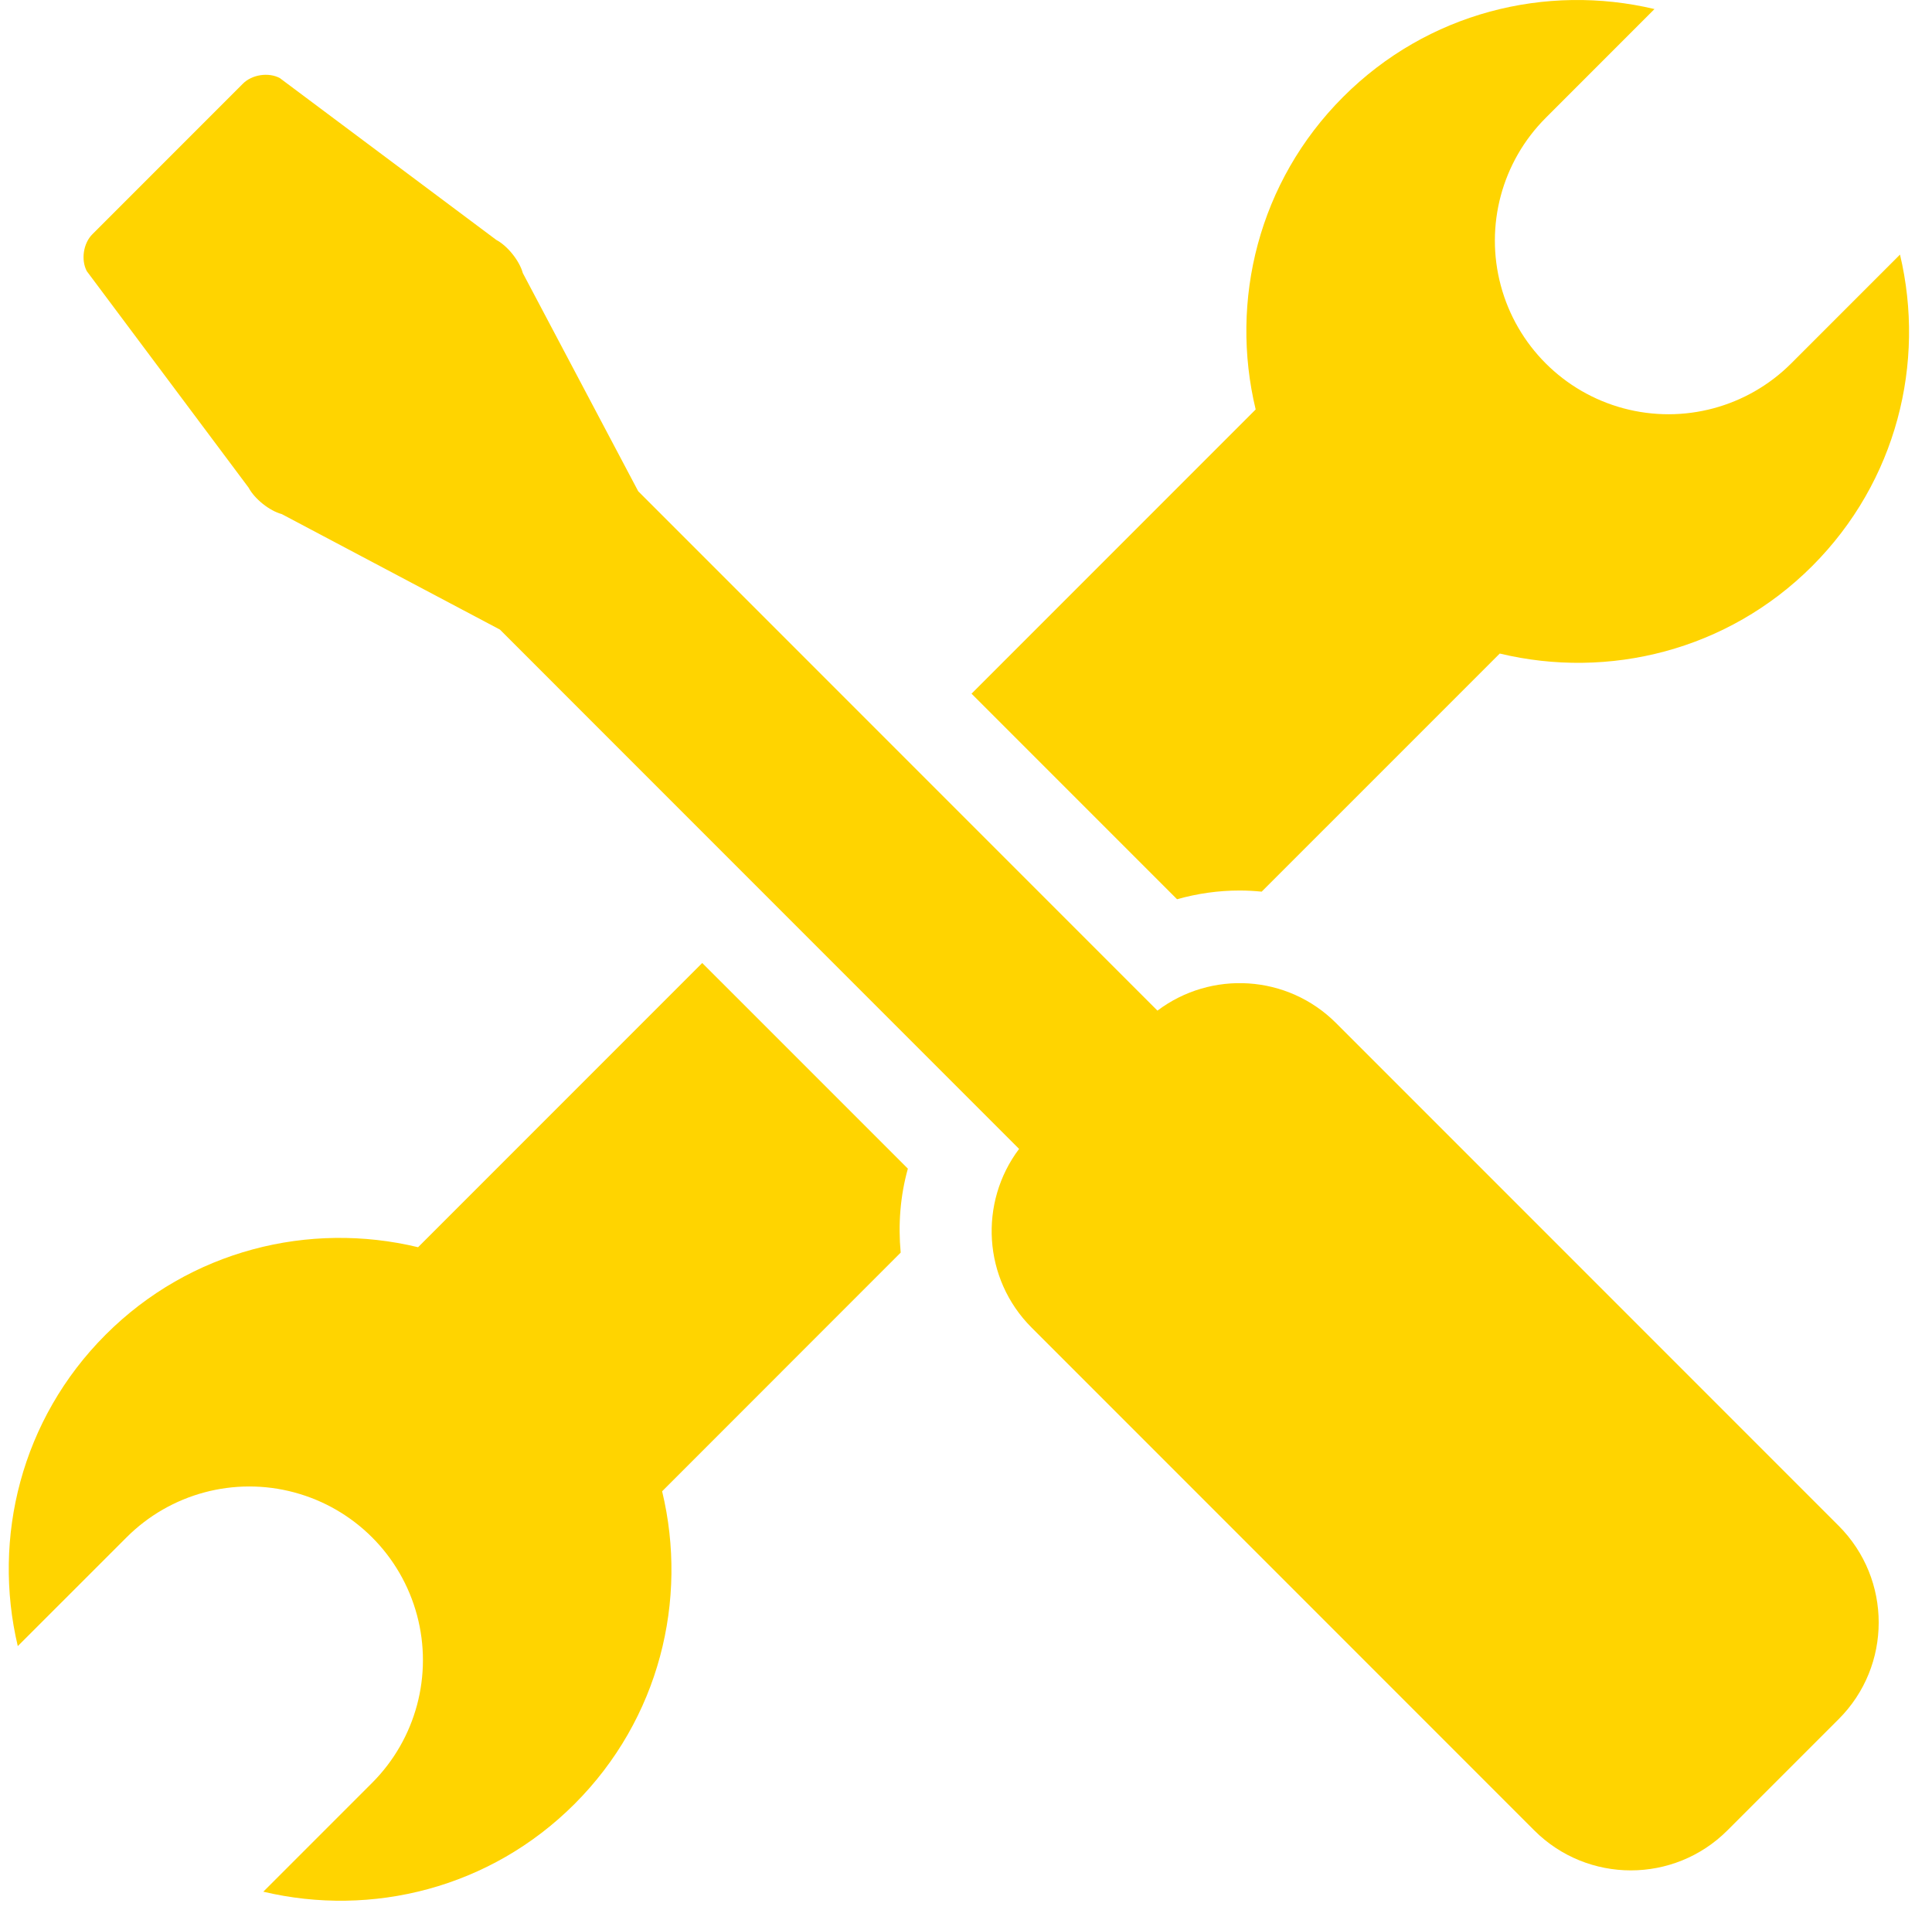
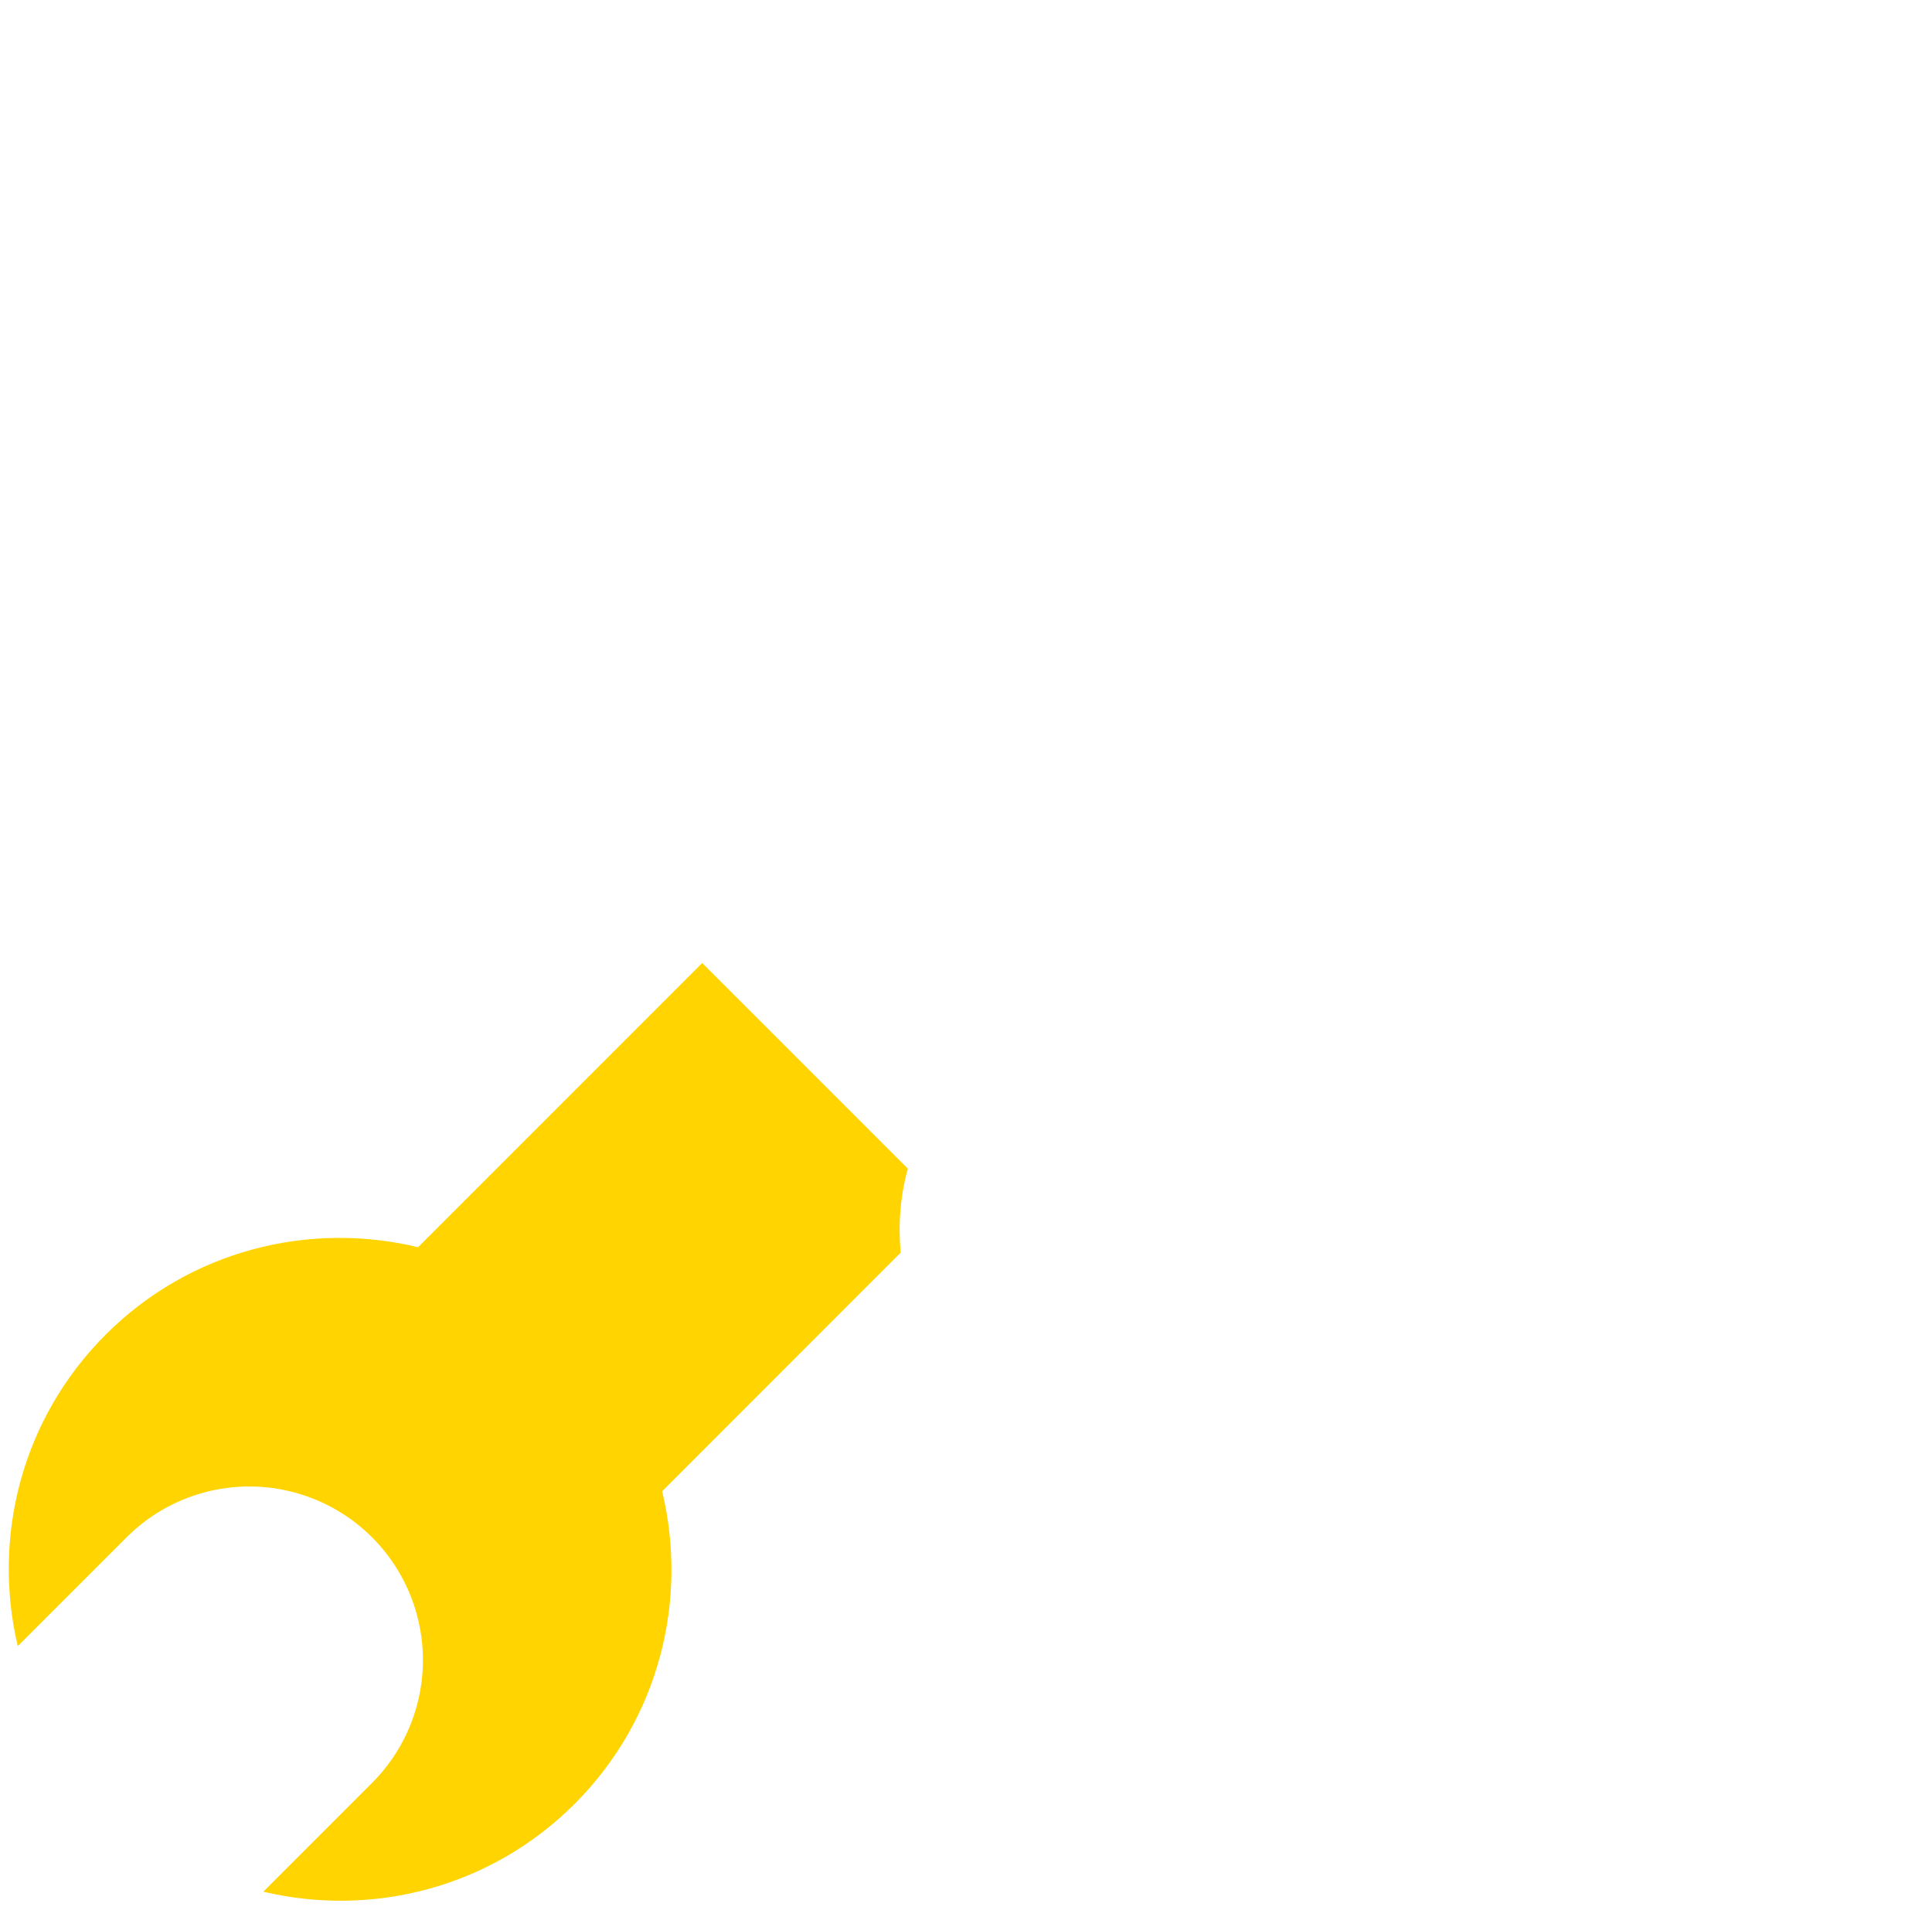
<svg xmlns="http://www.w3.org/2000/svg" width="126px" height="125px" viewBox="0 0 126 125" version="1.1">
  <title>icon-tools</title>
  <g id="Page-1" stroke="none" stroke-width="1" fill="none" fill-rule="evenodd">
    <g id="Group-9" transform="translate(0.571, 0)" fill="#FFD400">
-       <path d="M86.565,66.708 C83.385,63.528 78.409,63.261 74.915,65.895 L41.051,32.03 L33.526,17.806 C33.309,17.003 32.53,16.032 31.795,15.642 L17.678,5.091 C16.946,4.698 15.862,4.862 15.276,5.45 L5.452,15.276 C4.862,15.864 4.7,16.944 5.09,17.681 L15.641,31.794 C16.032,32.53 17.004,33.308 17.805,33.52 L32.032,41.05 L65.891,74.911 C63.262,78.401 63.53,83.386 66.706,86.561 L99.485,119.341 C102.965,122.823 108.61,122.823 112.09,119.341 L119.342,112.091 C122.823,108.614 122.823,102.97 119.342,99.485 L86.565,66.708 Z" id="Fill-5" />
-       <path d="M76.194,58.633 C77.518,58.258 78.893,58.063 80.276,58.063 C80.76,58.063 81.239,58.092 81.713,58.137 L97.239,42.612 C104.319,44.315 112.09,42.434 117.617,36.907 C123.125,31.395 125.02,23.661 123.342,16.6 L116.248,23.694 C113.387,26.555 109.219,27.67 105.313,26.624 L105.311,26.624 C101.405,25.577 98.352,22.524 97.307,18.618 C96.26,14.711 97.377,10.544 100.237,7.686 L107.33,0.59 C100.268,-1.087 92.534,0.807 87.026,6.319 C81.498,11.844 79.614,19.614 81.321,26.698 L62.789,45.229 L76.194,58.633 Z" id="Fill-6" />
-       <path d="M45.226,62.789 L26.695,81.321 C19.615,79.614 11.841,81.498 6.316,87.026 C0.808,92.536 -1.086,100.27 0.589,107.33 L7.685,100.237 C10.544,97.377 14.712,96.26 18.619,97.307 L18.623,97.309 C22.529,98.356 25.58,101.407 26.626,105.315 C27.673,109.219 26.554,113.387 23.697,116.246 L16.601,123.342 C23.666,125.018 31.4,123.125 36.908,117.614 C42.433,112.086 44.32,104.319 42.611,97.235 L58.169,81.672 C58,79.84 58.138,77.987 58.638,76.198 L45.226,62.789 Z" id="Fill-7" />
+       <path d="M45.226,62.789 L26.695,81.321 C19.615,79.614 11.841,81.498 6.316,87.026 C0.808,92.536 -1.086,100.27 0.589,107.33 L7.685,100.237 C10.544,97.377 14.712,96.26 18.619,97.307 L18.623,97.309 C22.529,98.356 25.58,101.407 26.626,105.315 C27.673,109.219 26.554,113.387 23.697,116.246 L16.601,123.342 C23.666,125.018 31.4,123.125 36.908,117.614 C42.433,112.086 44.32,104.319 42.611,97.235 L58.169,81.672 C58,79.84 58.138,77.987 58.638,76.198 Z" id="Fill-7" />
    </g>
  </g>
</svg>